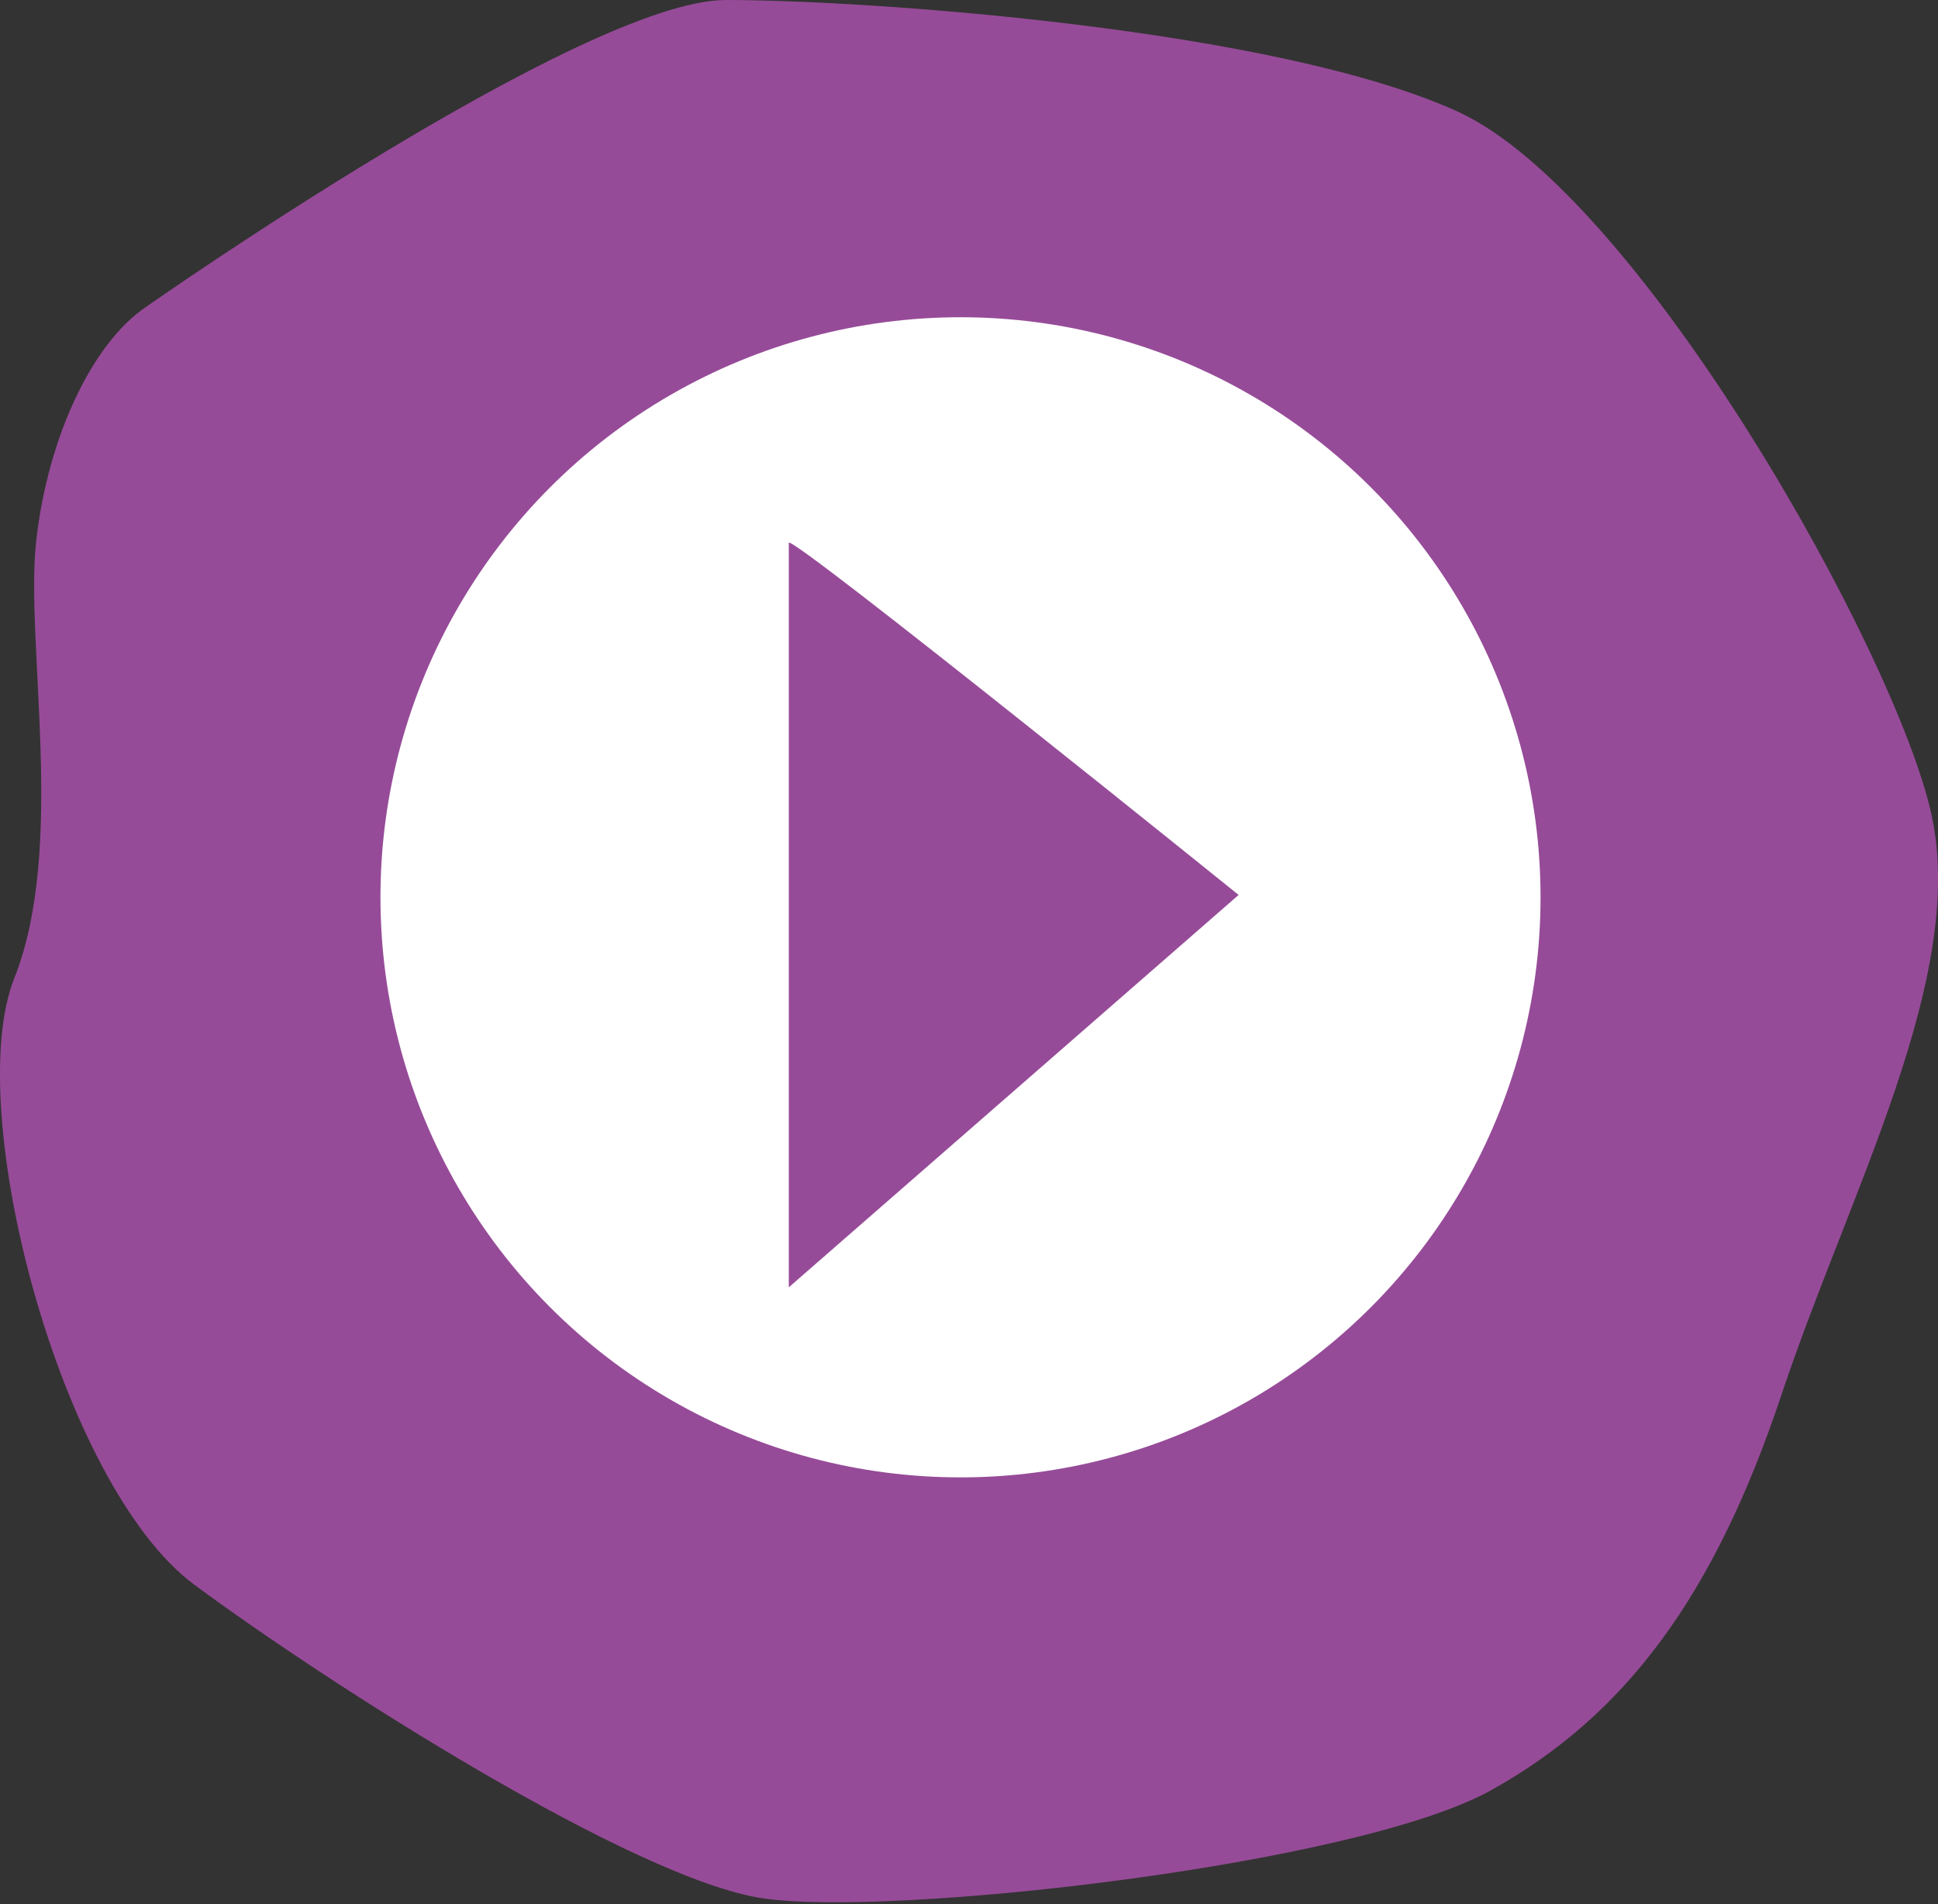
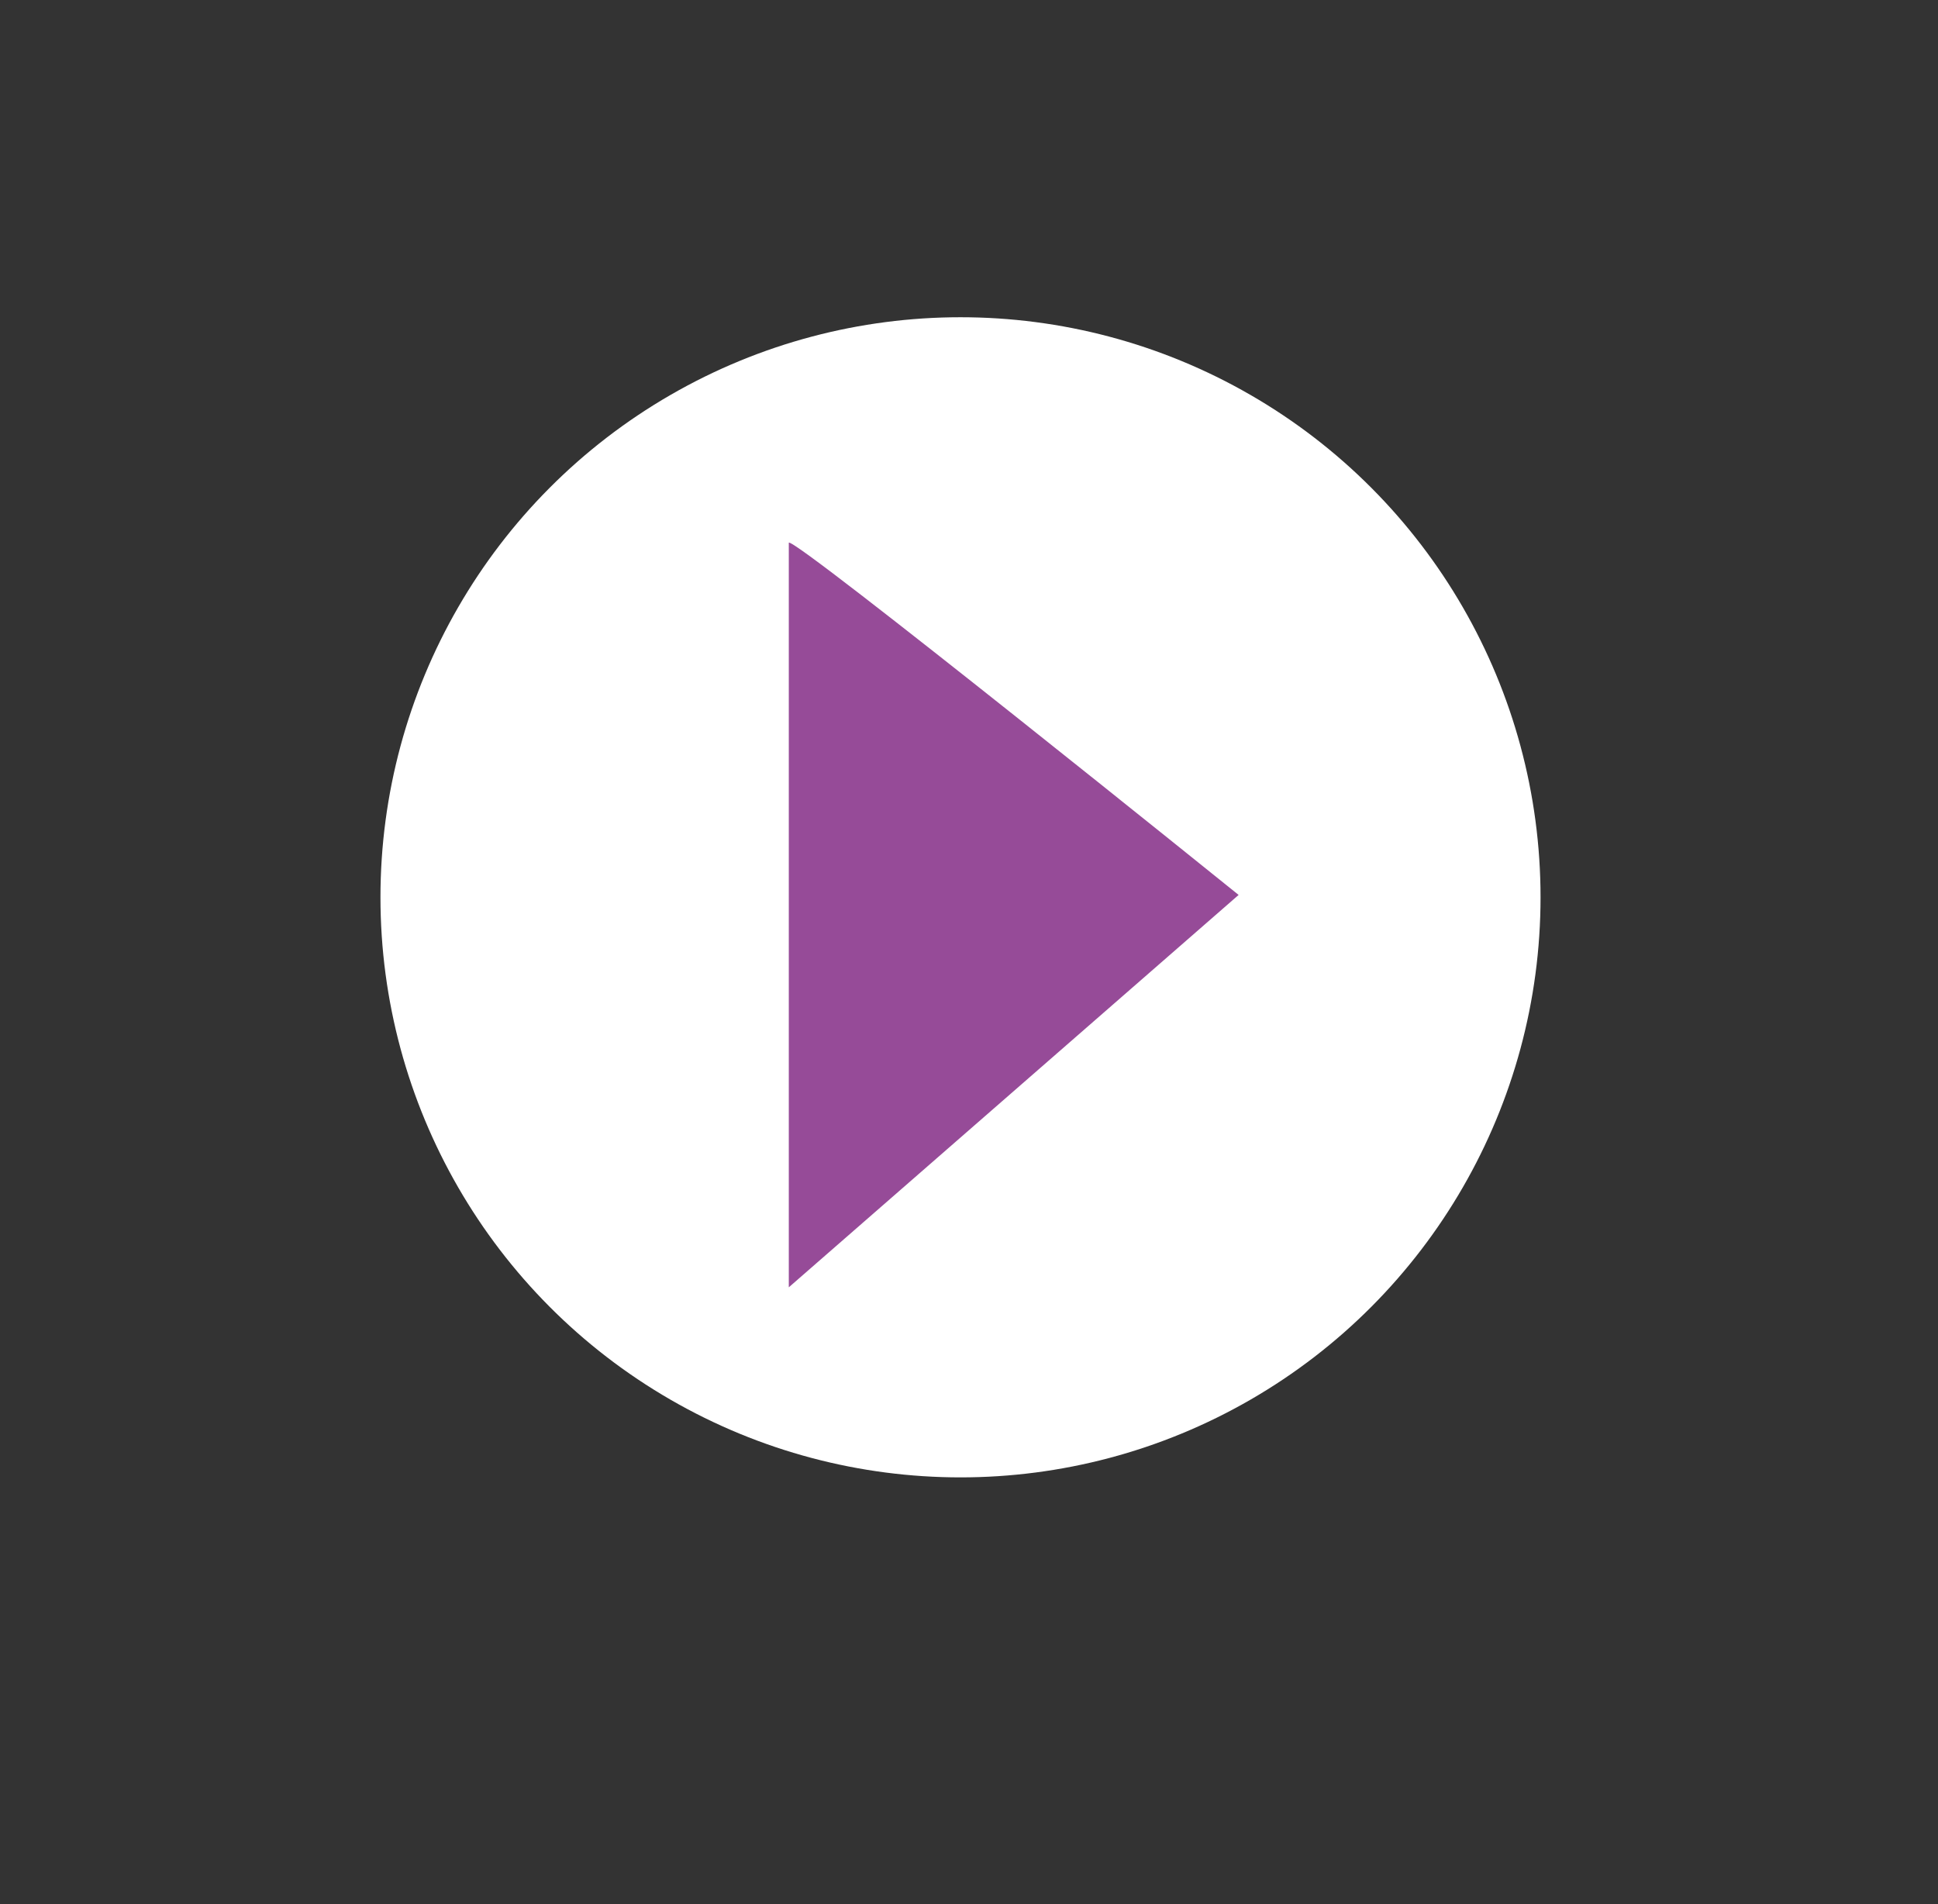
<svg xmlns="http://www.w3.org/2000/svg" id="Ebene_1" version="1.1" viewBox="0 0 57 56">
  <rect x="0" y="0" width="57" height="56" fill="#333333" stroke="none" />
-   <path d="M4.29,9.03S17.16,0,21.35,0s16.16.84,21.52,3.28c5.36,2.45,12.94,15.98,13.95,20.73,1.01,4.76-2.42,11.02-4.41,16.97-1.98,5.95-4.59,9.47-8.57,11.68-3.99,2.2-17.61,3.73-21.4,3.17-3.79-.56-12.79-6.31-16.72-9.22C1.78,43.7-1.12,32.64.42,28.77s.3-9.89.65-12.91,1.64-5.76,3.22-6.83Z" fill="#964b98" />
  <circle cx="28.25" cy="26.39" r="17.06" fill="#fff" />
  <path d="M23.2,15.96v21.9l13.23-11.54s-13.06-10.53-13.23-10.36Z" fill="#964b98" />
</svg>